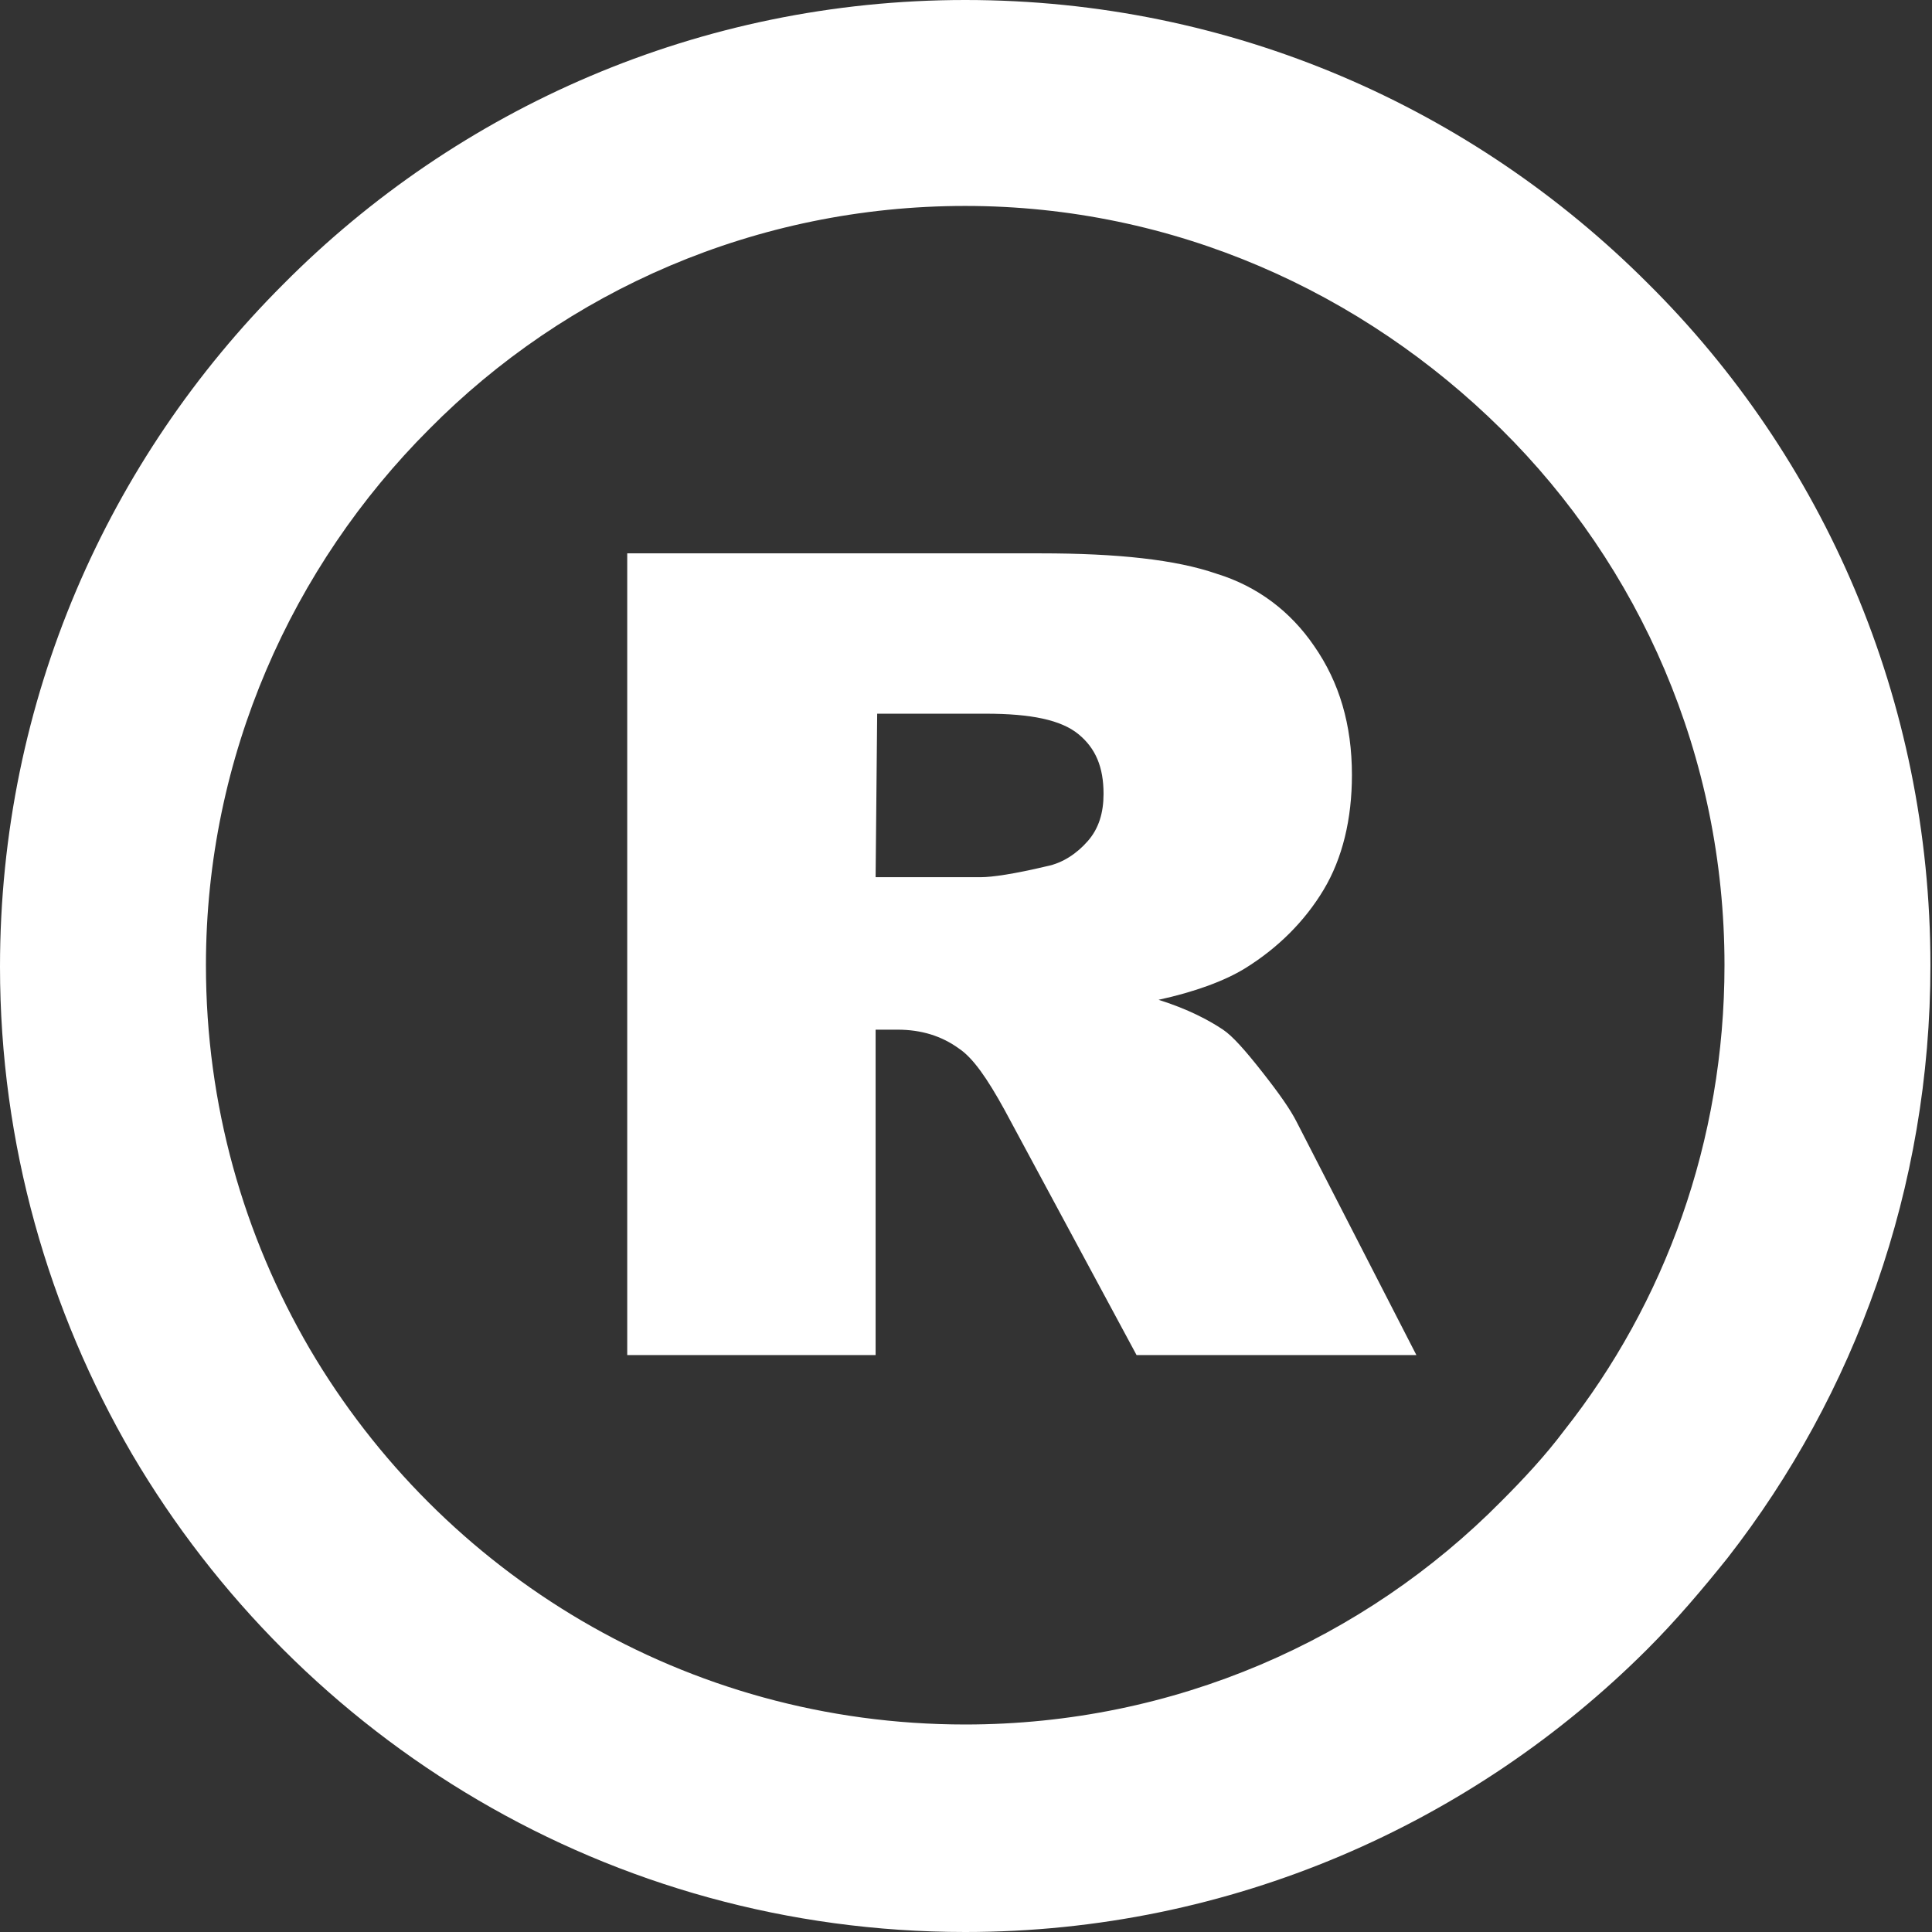
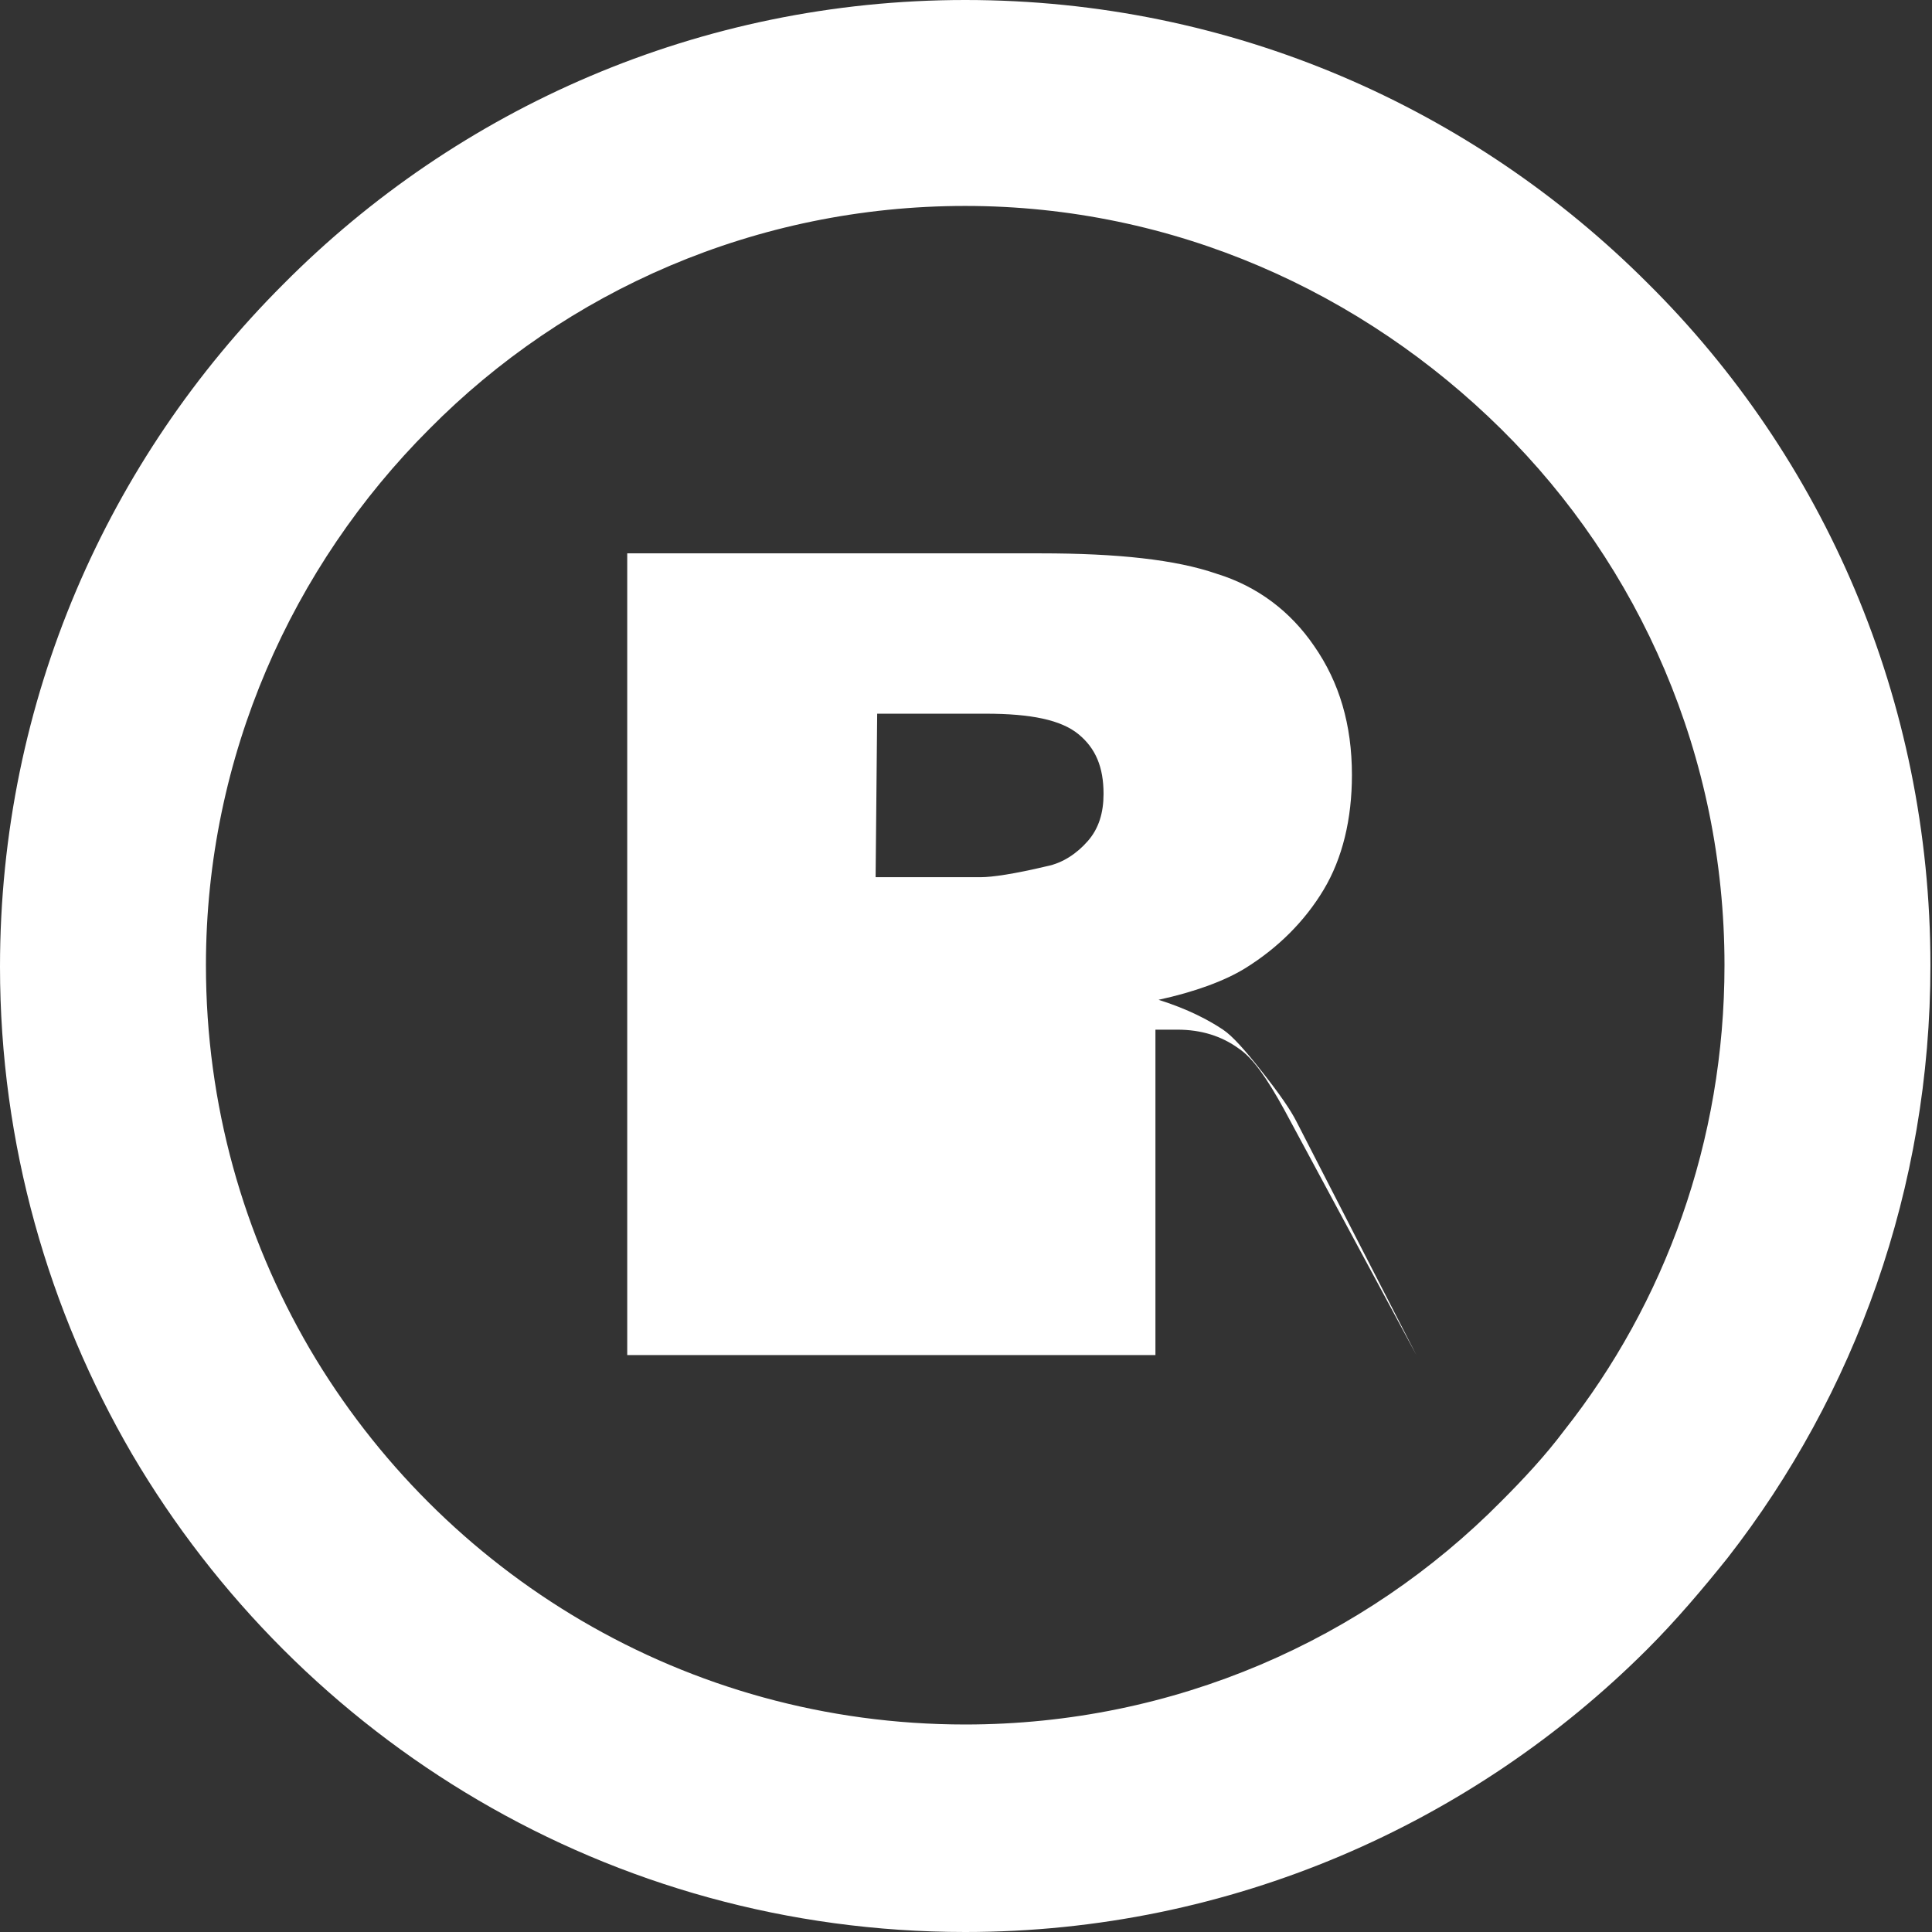
<svg xmlns="http://www.w3.org/2000/svg" version="1.1" id="Layer_1" x="0px" y="0px" viewBox="0 0 122.9 122.9" style="enable-background:new 0 0 122.9 122.9;" xml:space="preserve">
  <rect x="0" y="0" width="122.9" height="122.9" fill="#333333" stroke="none" />
  <style type="text/css">
	.st0{fill:#FFFFFF;}
</style>
  <g>
-     <path class="st0" d="M109.7,61.4L109.7,61.4L109.7,61.4c0-13.3-5.4-25.4-14.2-34.1c-8.8-8.7-20.8-14.2-34.1-14.2v0h0h0v0   c-13.3,0-25.4,5.4-34.1,14.2c-8.7,8.7-14.2,20.8-14.2,34.1h0v0v0h0c0,8.9,2.4,17.2,6.6,24.4c8.4,14.3,23.9,23.9,41.7,23.9v0h0h0v0   c13.3,0,25.4-5.4,34.1-14.2c1.4-1.4,2.8-2.9,4-4.5C105.9,82.9,109.7,72.6,109.7,61.4L109.7,61.4z M39.9,86.2v-51h26.3   c4.9,0,8.6,0.4,11.2,1.3c2.6,0.8,4.7,2.4,6.2,4.6c1.6,2.3,2.4,5,2.4,8.2c0,2.8-0.6,5.3-1.8,7.3c-1.2,2-2.9,3.7-5,5   c-1.3,0.8-3.2,1.5-5.5,2c1.9,0.6,3.2,1.3,4.1,1.9c0.6,0.4,1.4,1.3,2.5,2.7c1.1,1.4,1.8,2.4,2.2,3.2l7.6,14.8H72.3l-8.4-15.6   c-1.1-2-2-3.3-2.9-3.9c-1.1-0.8-2.4-1.2-3.9-1.2h-1.4v20.7L39.9,86.2L39.9,86.2z M55.7,55.8h6.7c0.7,0,2.1-0.2,4.2-0.7   c1-0.2,1.9-0.8,2.6-1.6c0.7-0.8,1-1.8,1-3c0-1.7-0.5-2.9-1.6-3.8c-1.1-0.9-3-1.3-5.9-1.3h-6.9L55.7,55.8L55.7,55.8z M122.8,61.4   L122.8,61.4L122.8,61.4c0,14.2-4.8,27.3-12.9,37.7c-1.6,2-3.3,4-5.1,5.8c-11.1,11.1-26.5,18-43.4,18v0h0h0v0   c-22.6,0-42.3-12.2-53-30.4C3.1,83.4,0,72.8,0,61.5h0v0v0h0c0-17,6.9-32.3,18-43.4C29.1,6.9,44.5,0,61.4,0v0h0h0v0   c17,0,32.3,6.9,43.4,18C116,29.1,122.8,44.5,122.8,61.4L122.8,61.4z" />
+     <path class="st0" d="M109.7,61.4L109.7,61.4L109.7,61.4c0-13.3-5.4-25.4-14.2-34.1c-8.8-8.7-20.8-14.2-34.1-14.2v0h0h0v0   c-13.3,0-25.4,5.4-34.1,14.2c-8.7,8.7-14.2,20.8-14.2,34.1h0v0v0h0c0,8.9,2.4,17.2,6.6,24.4c8.4,14.3,23.9,23.9,41.7,23.9v0h0h0v0   c13.3,0,25.4-5.4,34.1-14.2c1.4-1.4,2.8-2.9,4-4.5C105.9,82.9,109.7,72.6,109.7,61.4L109.7,61.4z M39.9,86.2v-51h26.3   c4.9,0,8.6,0.4,11.2,1.3c2.6,0.8,4.7,2.4,6.2,4.6c1.6,2.3,2.4,5,2.4,8.2c0,2.8-0.6,5.3-1.8,7.3c-1.2,2-2.9,3.7-5,5   c-1.3,0.8-3.2,1.5-5.5,2c1.9,0.6,3.2,1.3,4.1,1.9c0.6,0.4,1.4,1.3,2.5,2.7c1.1,1.4,1.8,2.4,2.2,3.2l7.6,14.8l-8.4-15.6   c-1.1-2-2-3.3-2.9-3.9c-1.1-0.8-2.4-1.2-3.9-1.2h-1.4v20.7L39.9,86.2L39.9,86.2z M55.7,55.8h6.7c0.7,0,2.1-0.2,4.2-0.7   c1-0.2,1.9-0.8,2.6-1.6c0.7-0.8,1-1.8,1-3c0-1.7-0.5-2.9-1.6-3.8c-1.1-0.9-3-1.3-5.9-1.3h-6.9L55.7,55.8L55.7,55.8z M122.8,61.4   L122.8,61.4L122.8,61.4c0,14.2-4.8,27.3-12.9,37.7c-1.6,2-3.3,4-5.1,5.8c-11.1,11.1-26.5,18-43.4,18v0h0h0v0   c-22.6,0-42.3-12.2-53-30.4C3.1,83.4,0,72.8,0,61.5h0v0v0h0c0-17,6.9-32.3,18-43.4C29.1,6.9,44.5,0,61.4,0v0h0h0v0   c17,0,32.3,6.9,43.4,18C116,29.1,122.8,44.5,122.8,61.4L122.8,61.4z" />
  </g>
</svg>